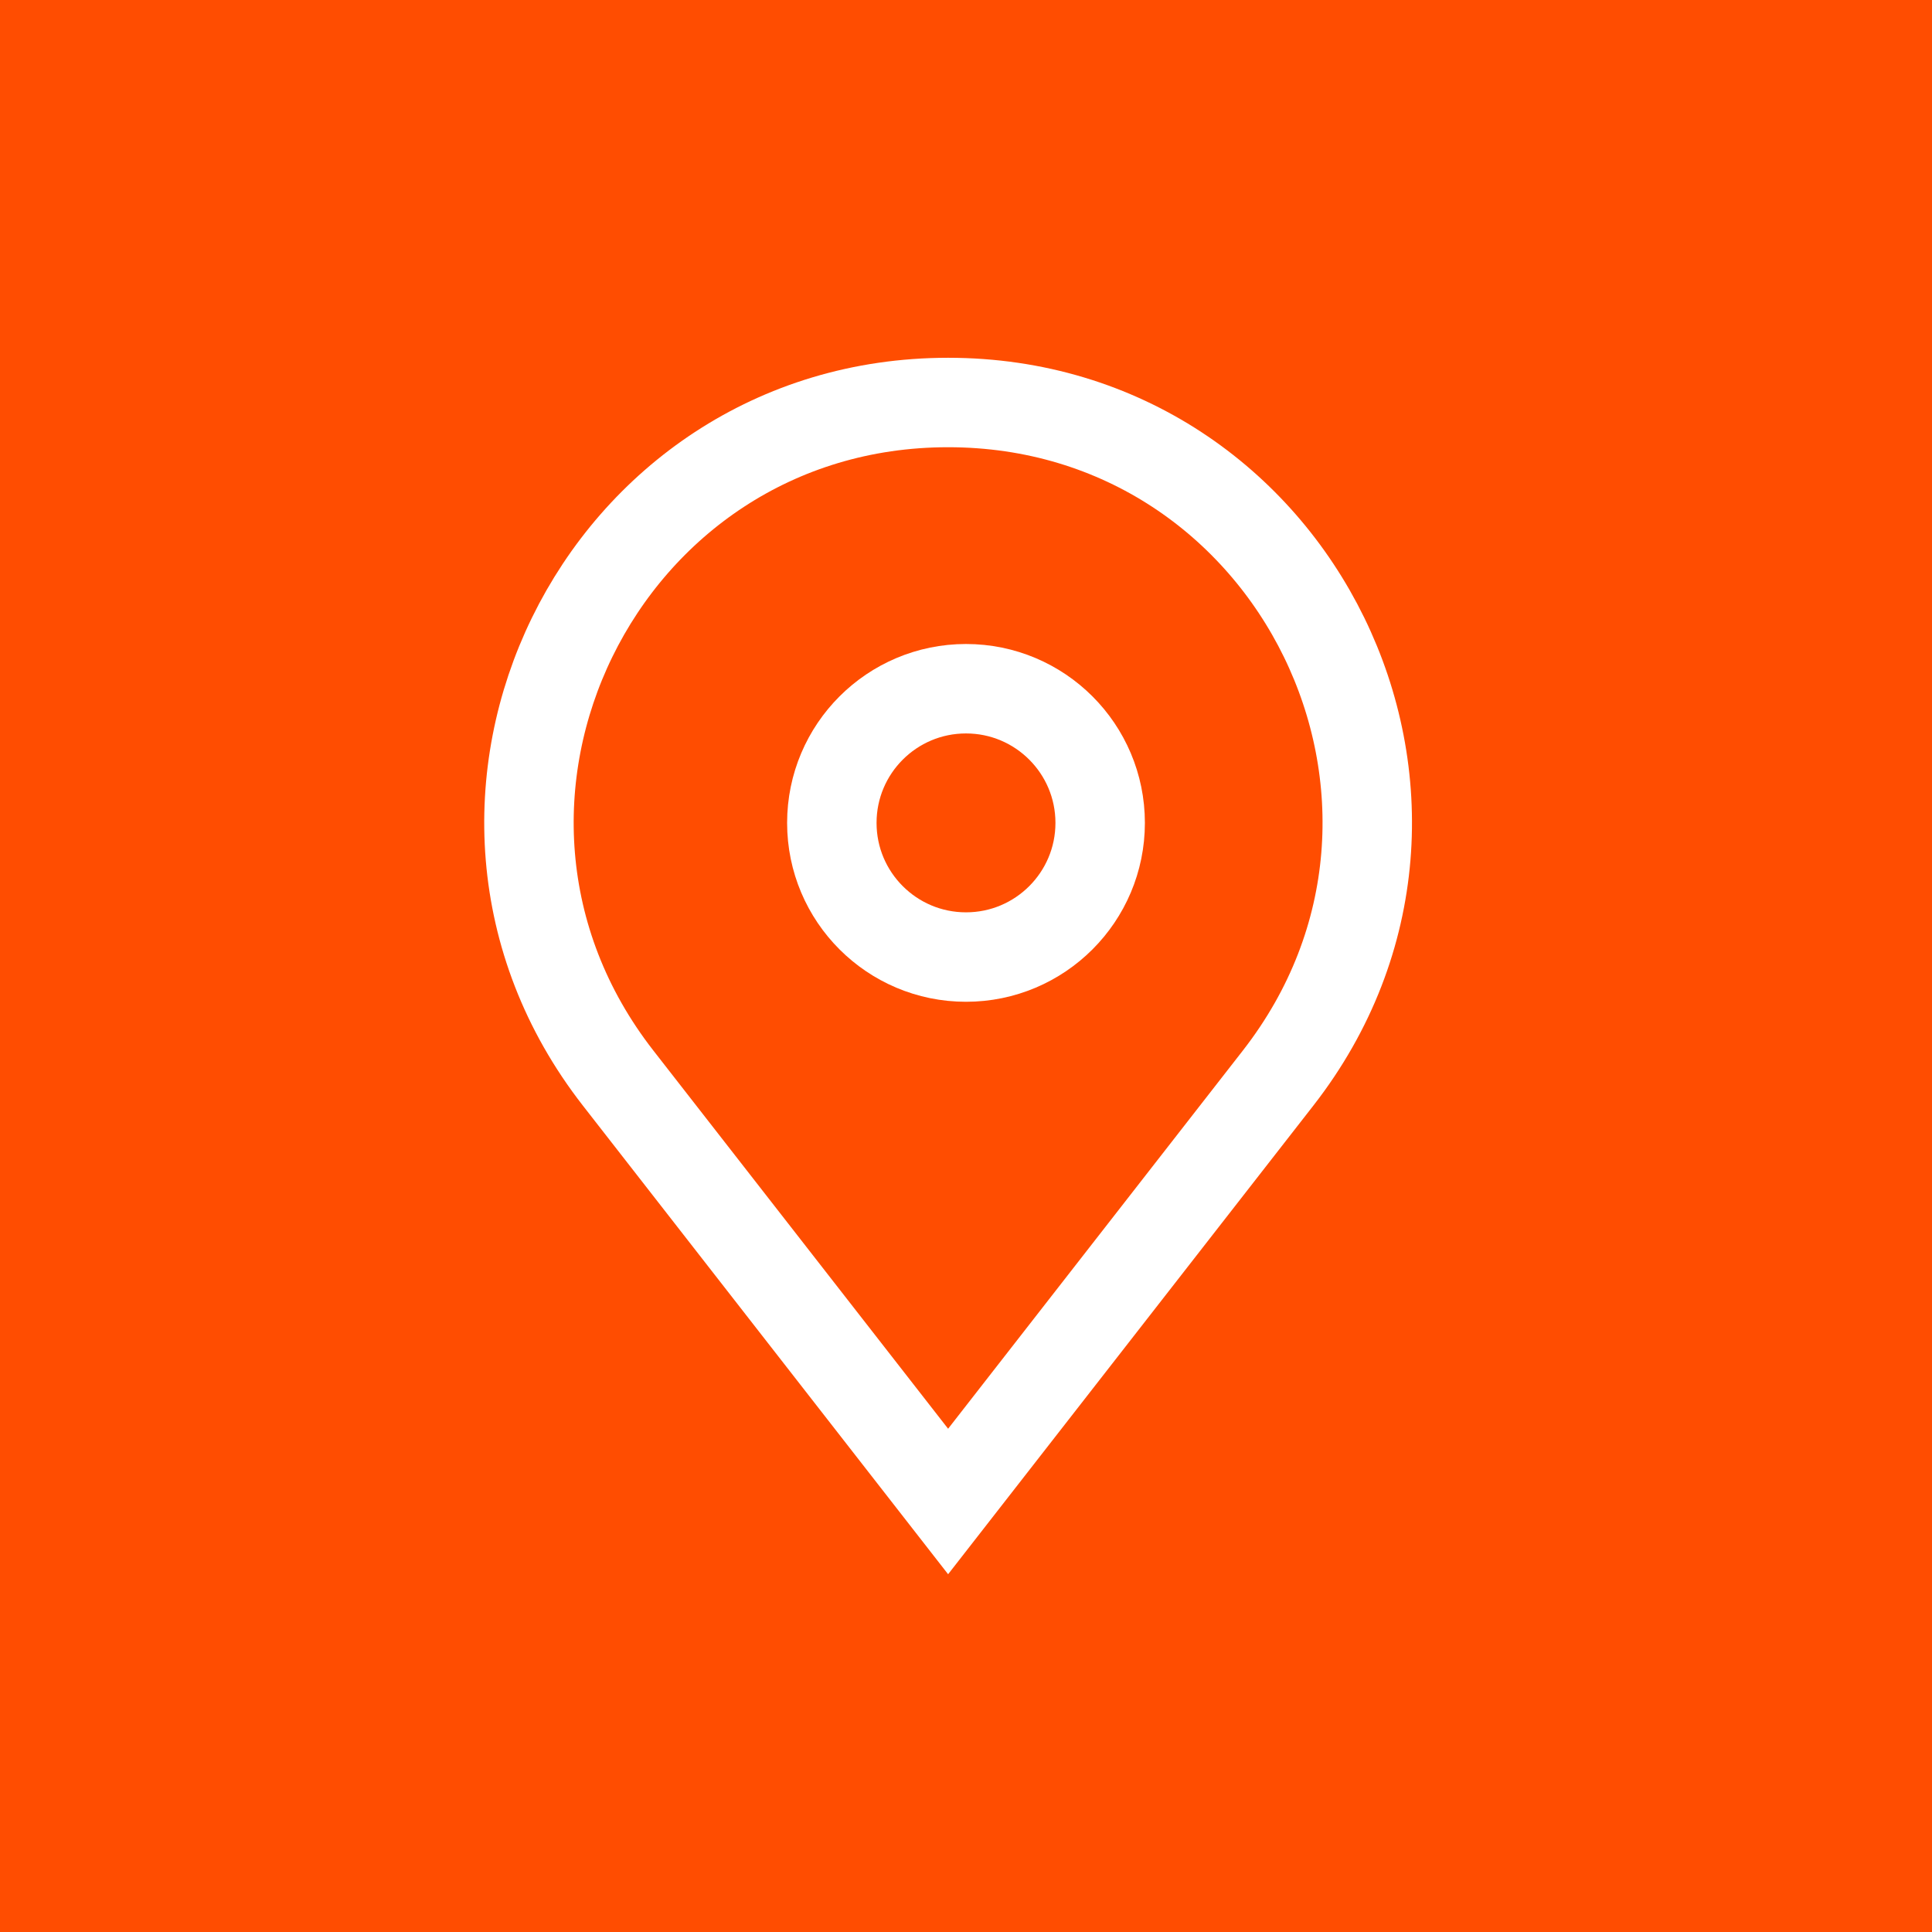
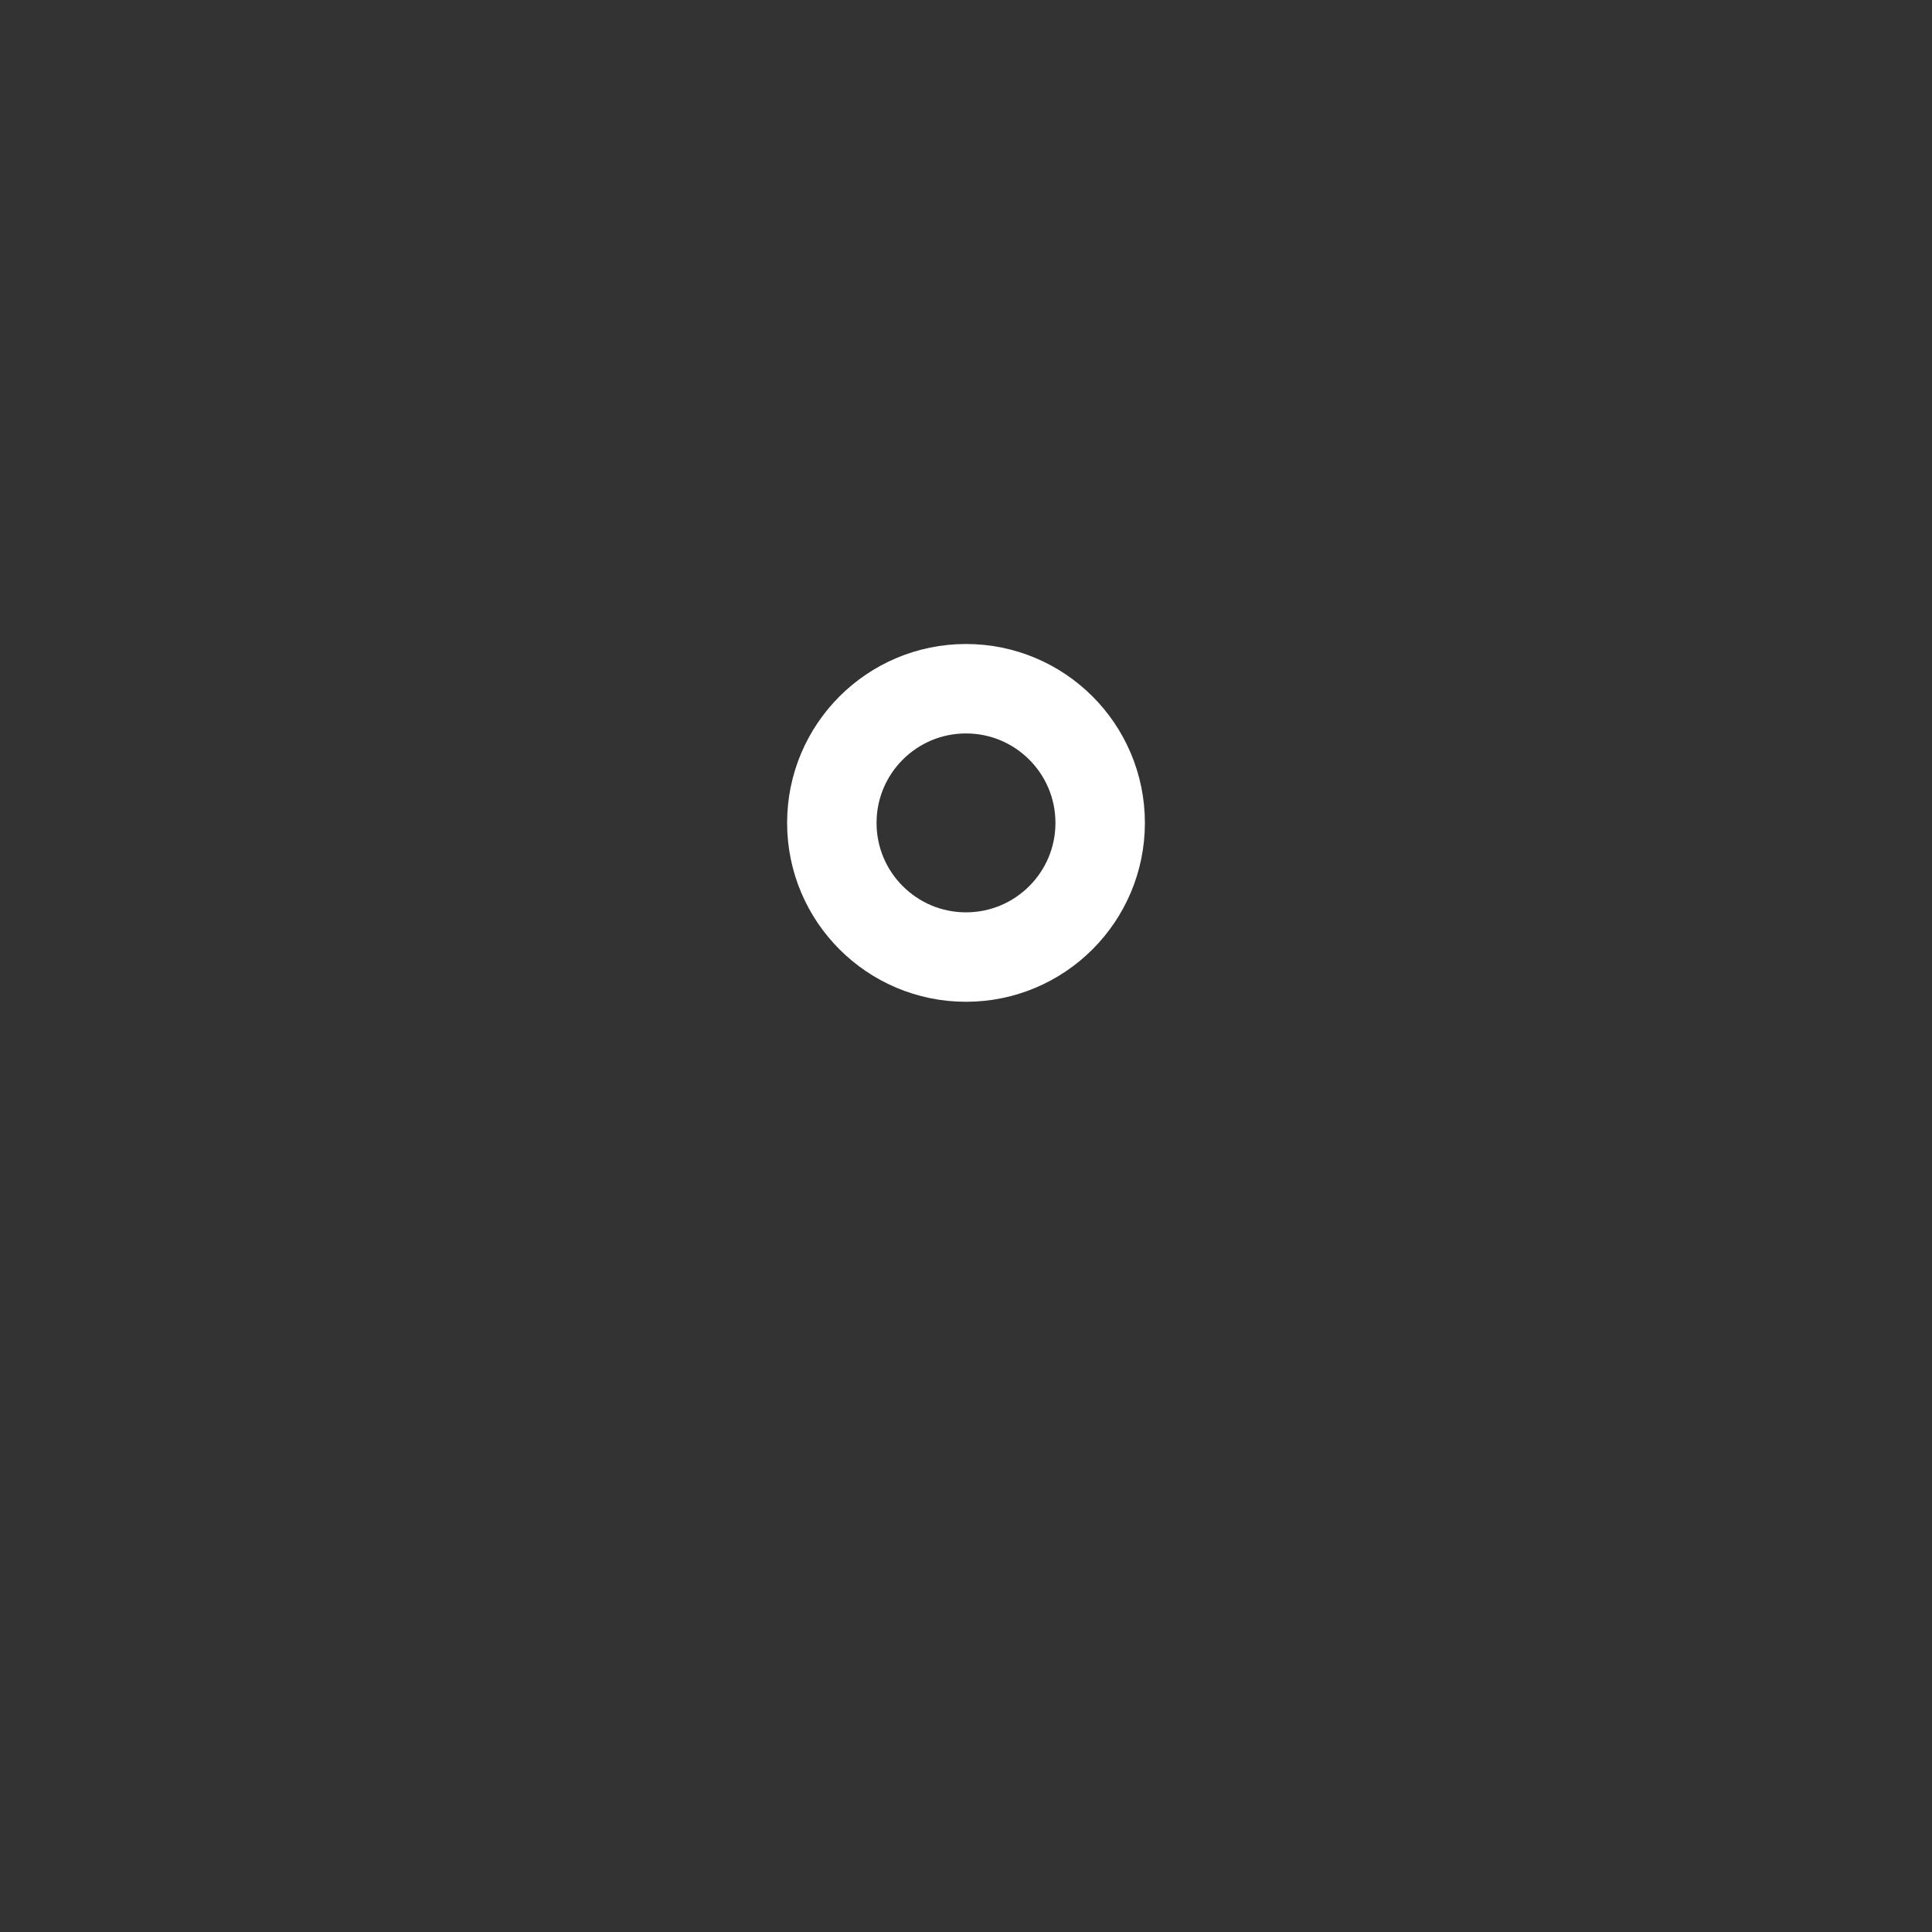
<svg xmlns="http://www.w3.org/2000/svg" width="54" height="54" viewBox="0 0 54 54" fill="none">
  <rect x="0" y="0" width="54" height="54" fill="#333333" stroke="none" />
  <g clip-path="url(#clip0_2417_25996)">
-     <rect width="54" height="54" fill="#FF4D01" />
    <circle cx="27" cy="23" r="3.75" stroke="white" stroke-width="2.5" />
-     <path d="M35.723 30.133L26.5 41.967L17.277 30.133C11.291 22.453 16.763 11.25 26.5 11.25C36.237 11.25 41.709 22.453 35.723 30.133Z" stroke="white" stroke-width="2.5" />
  </g>
  <defs>
    <clipPath id="clip0_2417_25996">
      <rect width="54" height="54" fill="white" />
    </clipPath>
  </defs>
</svg>